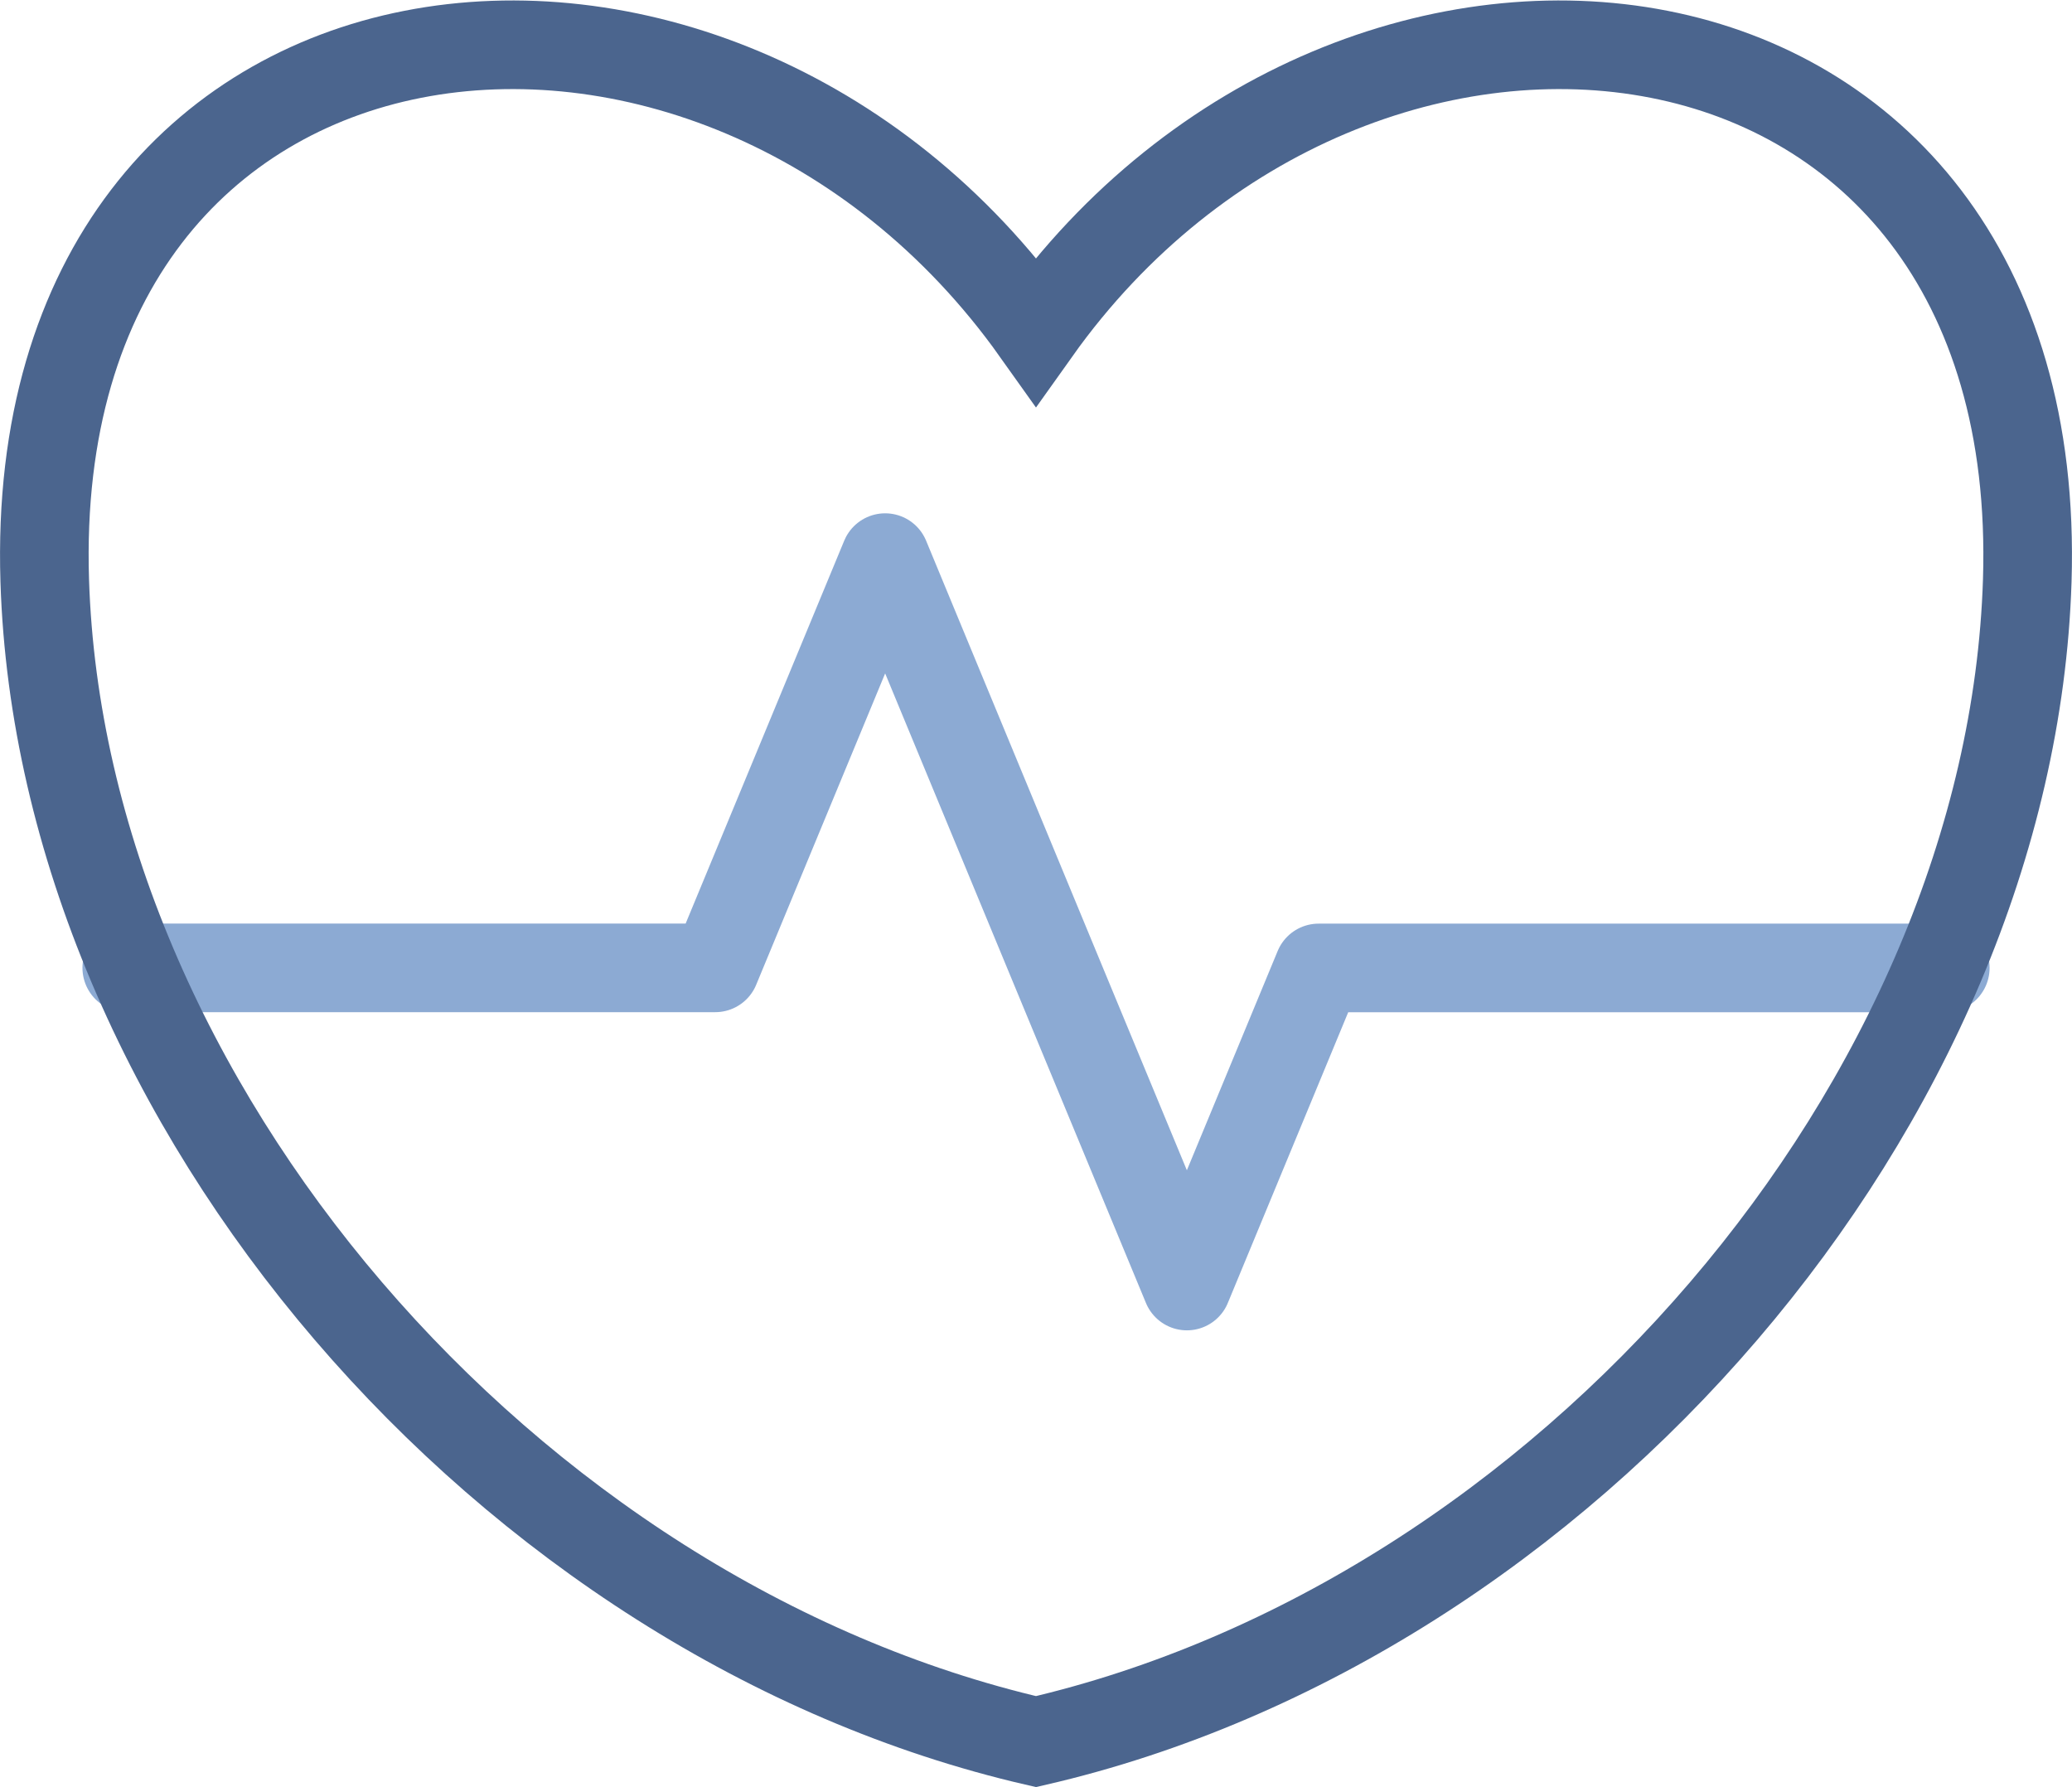
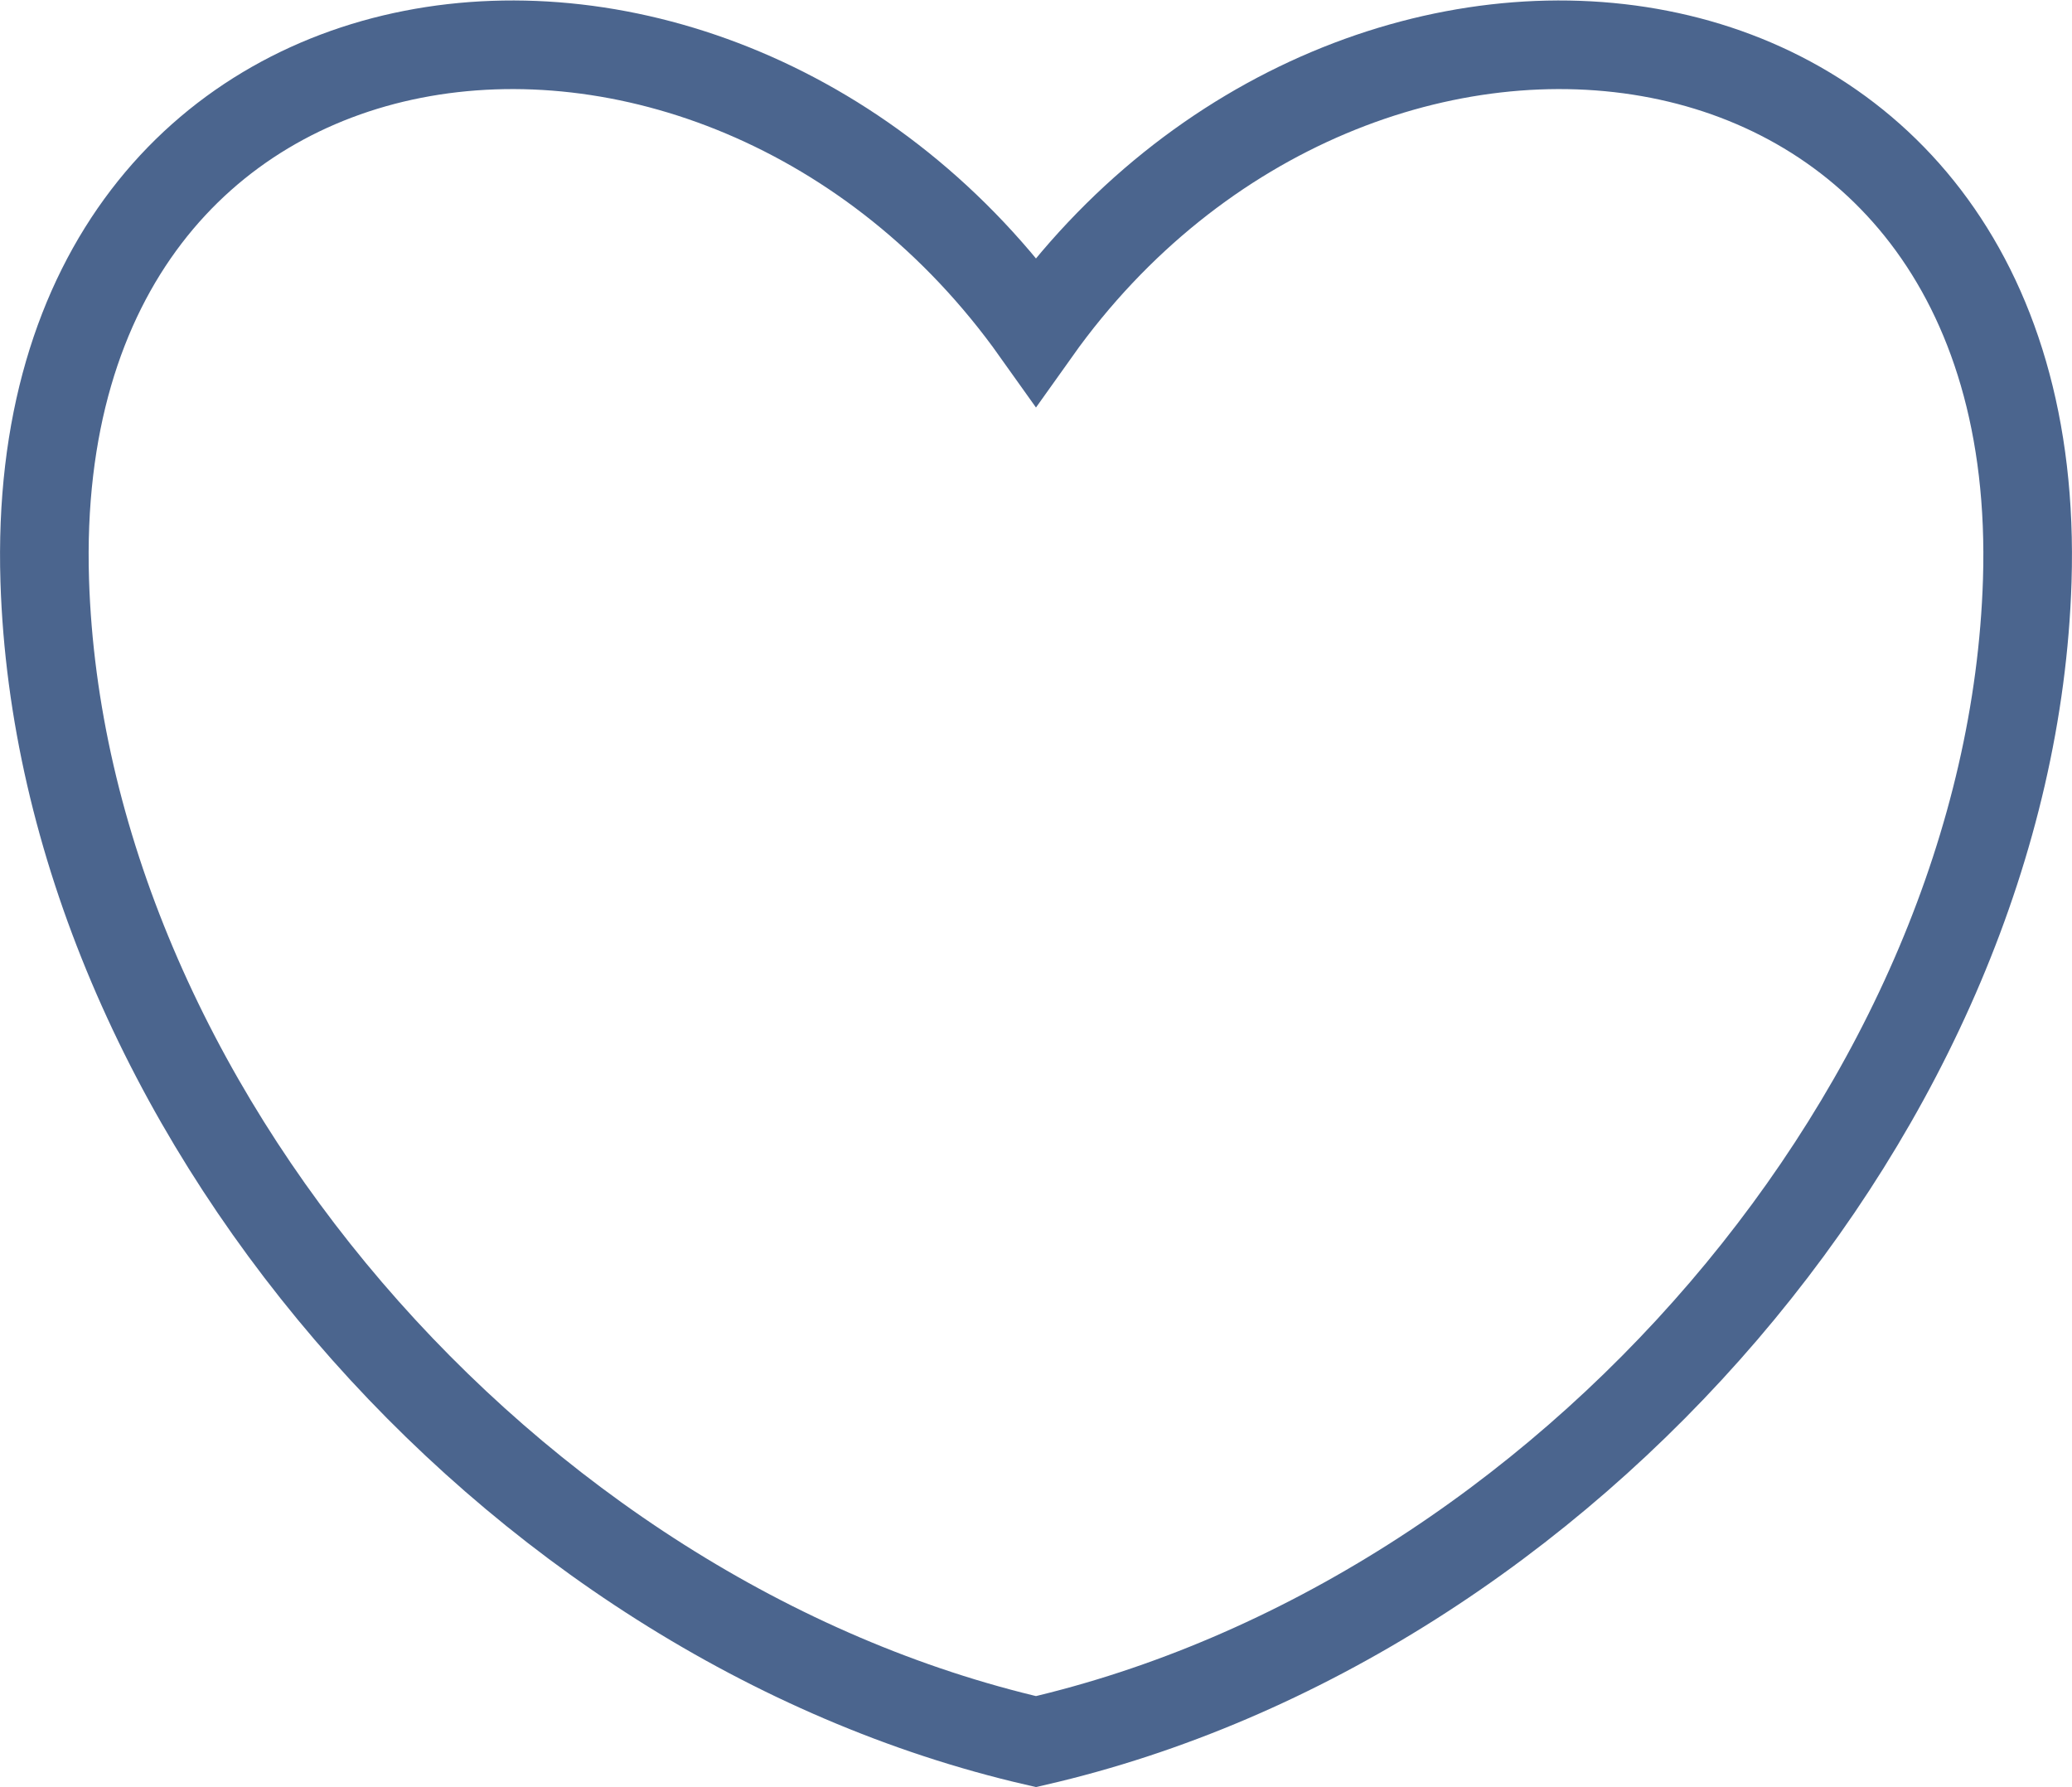
<svg xmlns="http://www.w3.org/2000/svg" width="49.691" height="42.855" viewBox="0 0 49.691 42.855">
  <g id="icon-healthy" transform="translate(-359.914 -861.521)">
    <g id="Group_18387" data-name="Group 18387" transform="translate(360.977 862.596)">
-       <path id="Path_14158" data-name="Path 14158" d="M9.8,57.525H23.913l4.075-9.838,4.252,10.268,2.984,7.2,3.159-7.628H53.412" transform="translate(-7.823 -35.39)" fill="none" stroke="#8caad3" stroke-linecap="round" stroke-linejoin="round" stroke-width="2.125" />
      <path id="Path_14157" data-name="Path 14157" d="M26.327,43.235C39.009,40.309,49.705,27.9,50.1,15.394,50.569.525,34.014-1.4,26.327,9.409,18.641-1.4,2.086.525,2.555,15.394,2.95,27.9,13.647,40.309,26.327,43.235Z" transform="translate(-2.545 -2.545)" fill="none" stroke="#4b658e" stroke-width="2.125" />
    </g>
  </g>
</svg>